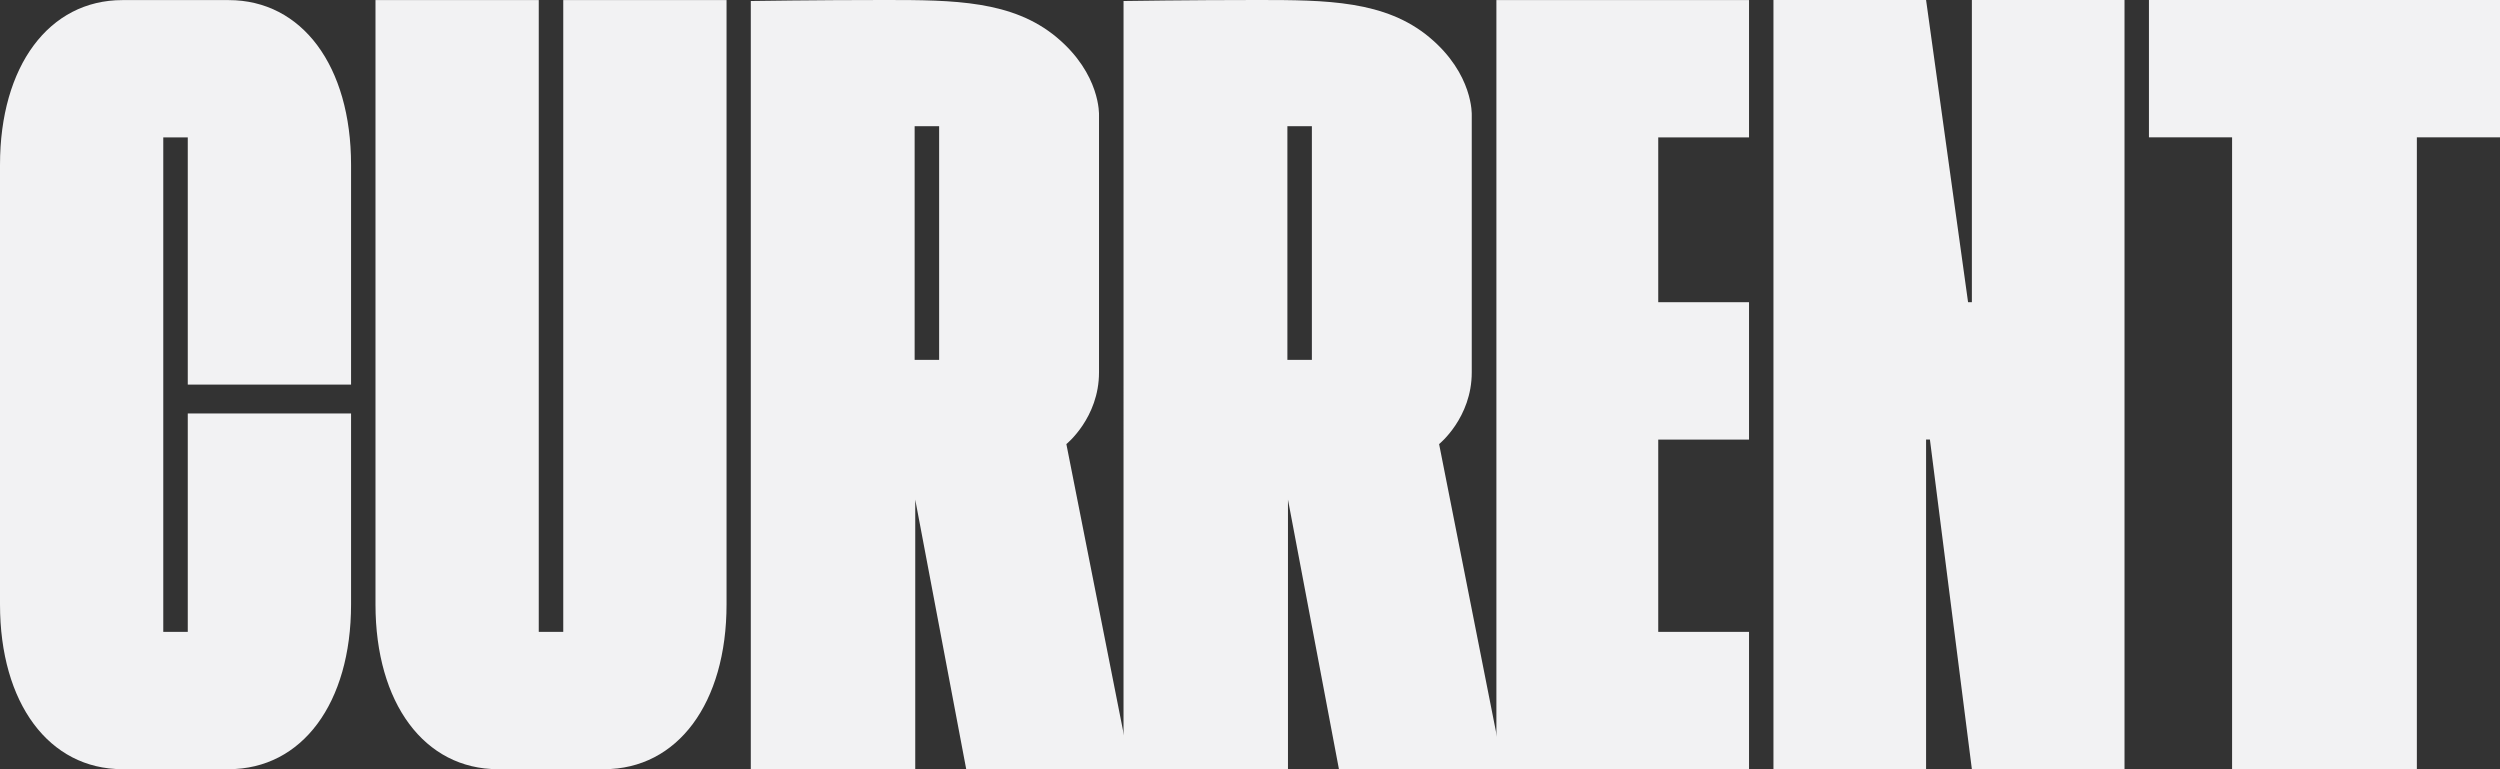
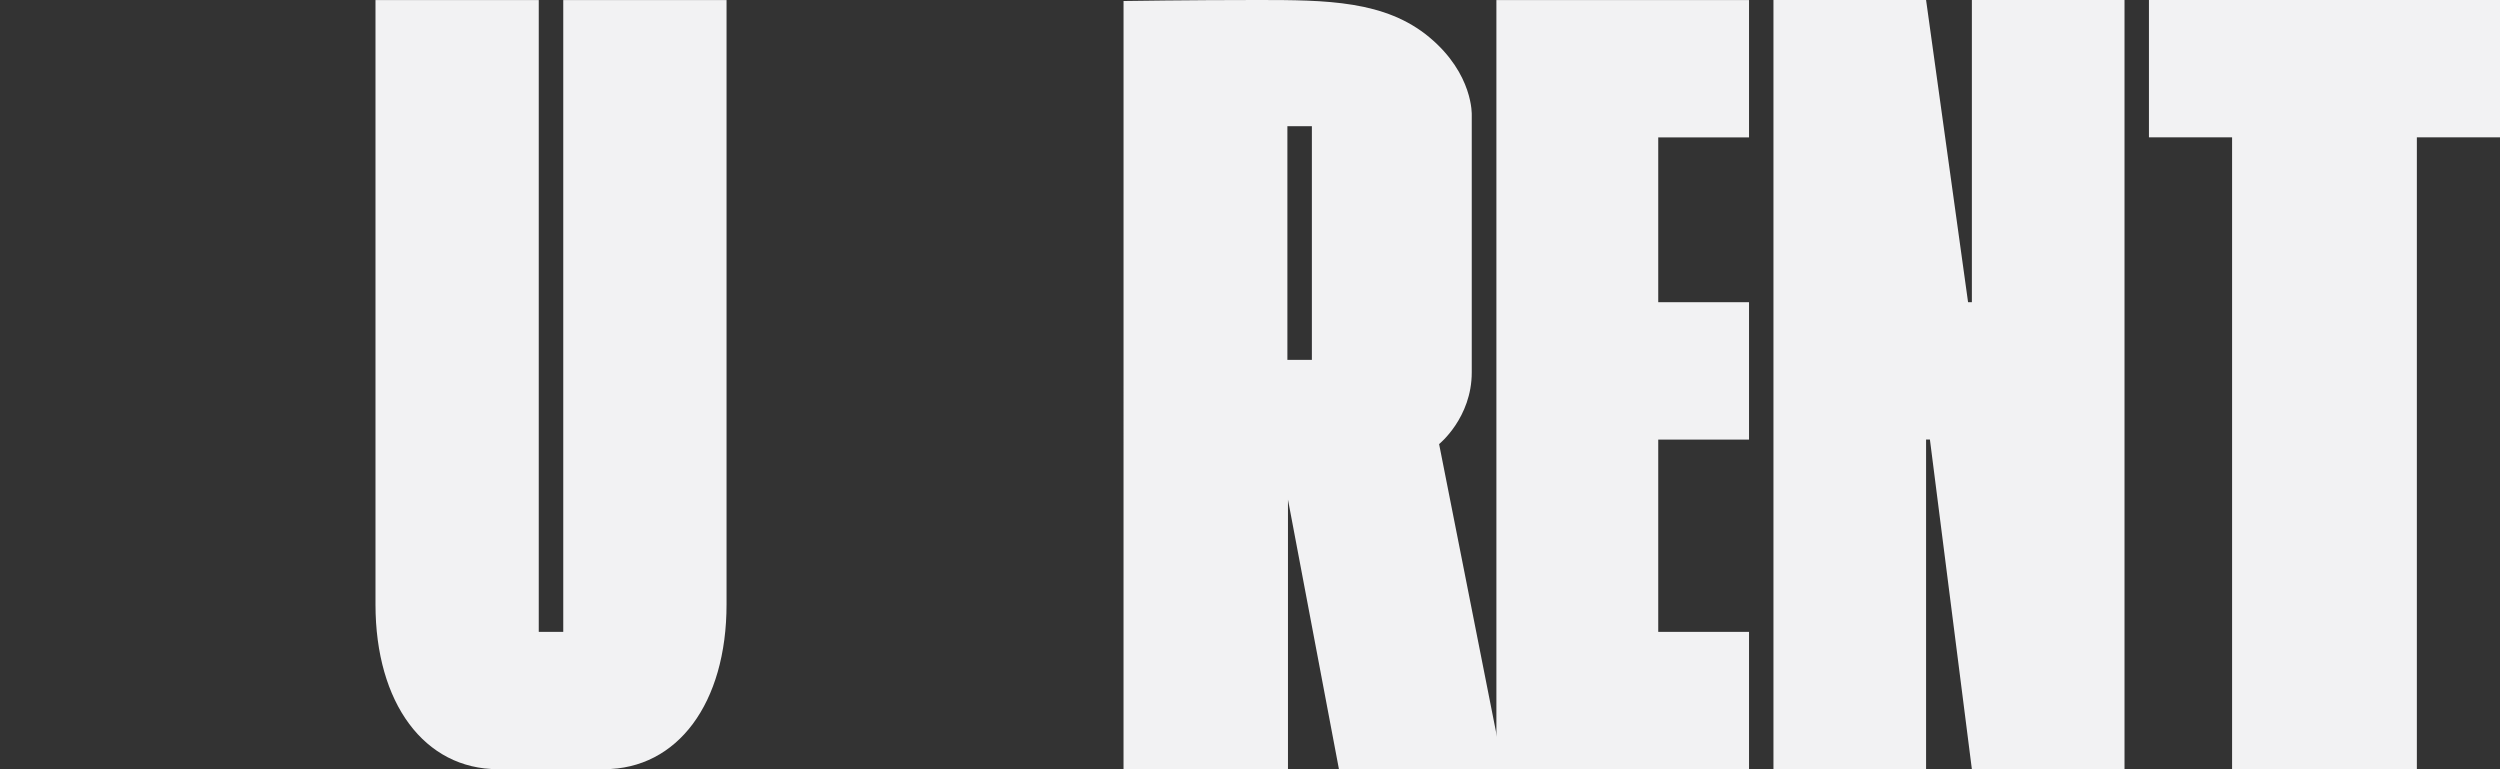
<svg xmlns="http://www.w3.org/2000/svg" width="1464.816" height="450.68" viewBox="0 0 1464.816 450.68">
  <rect x="0" y="0" width="1464.816" height="450.68" fill="#333333" stroke="none" />
  <g id="Group_825" data-name="Group 825" transform="translate(-743.765 -296.346)">
    <path id="Path_1556" data-name="Path 1556" d="M951.825,296.346h89.428l24.6,177.048h2.232V296.346h89.438v450.68h-89.438L1043.5,553.881h-2.247V747.026H951.825Z" transform="translate(831.052 0)" fill="#f2f2f3" />
    <path id="Path_1557" data-name="Path 1557" d="M1201.572,376.819h-48.715V747.026H1044.591V376.819H995.877V296.346h205.7Z" transform="translate(1007.009 0)" fill="#f2f2f3" />
    <g id="Group_719" data-name="Group 719" transform="translate(743.765 296.346)">
-       <path id="Path_1558" data-name="Path 1558" d="M853.784,376.82H839.431v289.7h14.354V538.56H949.46V650.422c0,57.934-28.7,96.56-71.753,96.56H815.523c-43.055,0-71.758-38.626-71.758-96.56V392.917c0-57.939,28.7-96.56,71.758-96.56h62.184c43.051,0,71.753,38.621,71.753,96.56V521.669H853.784Z" transform="translate(-743.765 -296.302)" fill="#f2f2f3" />
      <path id="Path_1559" data-name="Path 1559" d="M883.482,666.519h14.354V296.357h95.675V650.422c0,57.934-28.7,96.56-71.753,96.56H859.575c-43.055,0-71.758-38.626-71.758-96.56V296.357h95.665Z" transform="translate(-567.809 -296.302)" fill="#f2f2f3" />
      <path id="Path_1560" data-name="Path 1560" d="M1014.148,376.82v96.56h53.194v80.483h-53.194V666.519h53.194v80.463H919.321V296.357h148.021V376.82Z" transform="translate(-42.543 -296.302)" fill="#f2f2f3" />
-       <path id="Path_1561" data-name="Path 1561" d="M1016.746,556.549s19.128-15.372,19.128-41.987v-150.8s1.059-23.953-24.8-45.538-60.211-21.88-100.59-21.88-78.635.594-78.635.594l0,450.086H928.2V589.076l29.866,157.949h96.35ZM942.2,507.2H927.848V370.3H942.2Z" transform="translate(-391.936 -296.346)" fill="#f2f2f3" />
      <path id="Path_1562" data-name="Path 1562" d="M1060.476,556.549s19.128-15.372,19.128-41.987v-150.8s1.064-23.953-24.792-45.538-60.216-21.88-100.6-21.88-78.63.594-78.63.594l-.01,450.086h96.35V589.076l29.866,157.949h96.35ZM985.932,507.2H971.583V370.3h14.349Z" transform="translate(-217.266 -296.346)" fill="#f2f2f3" />
    </g>
  </g>
</svg>